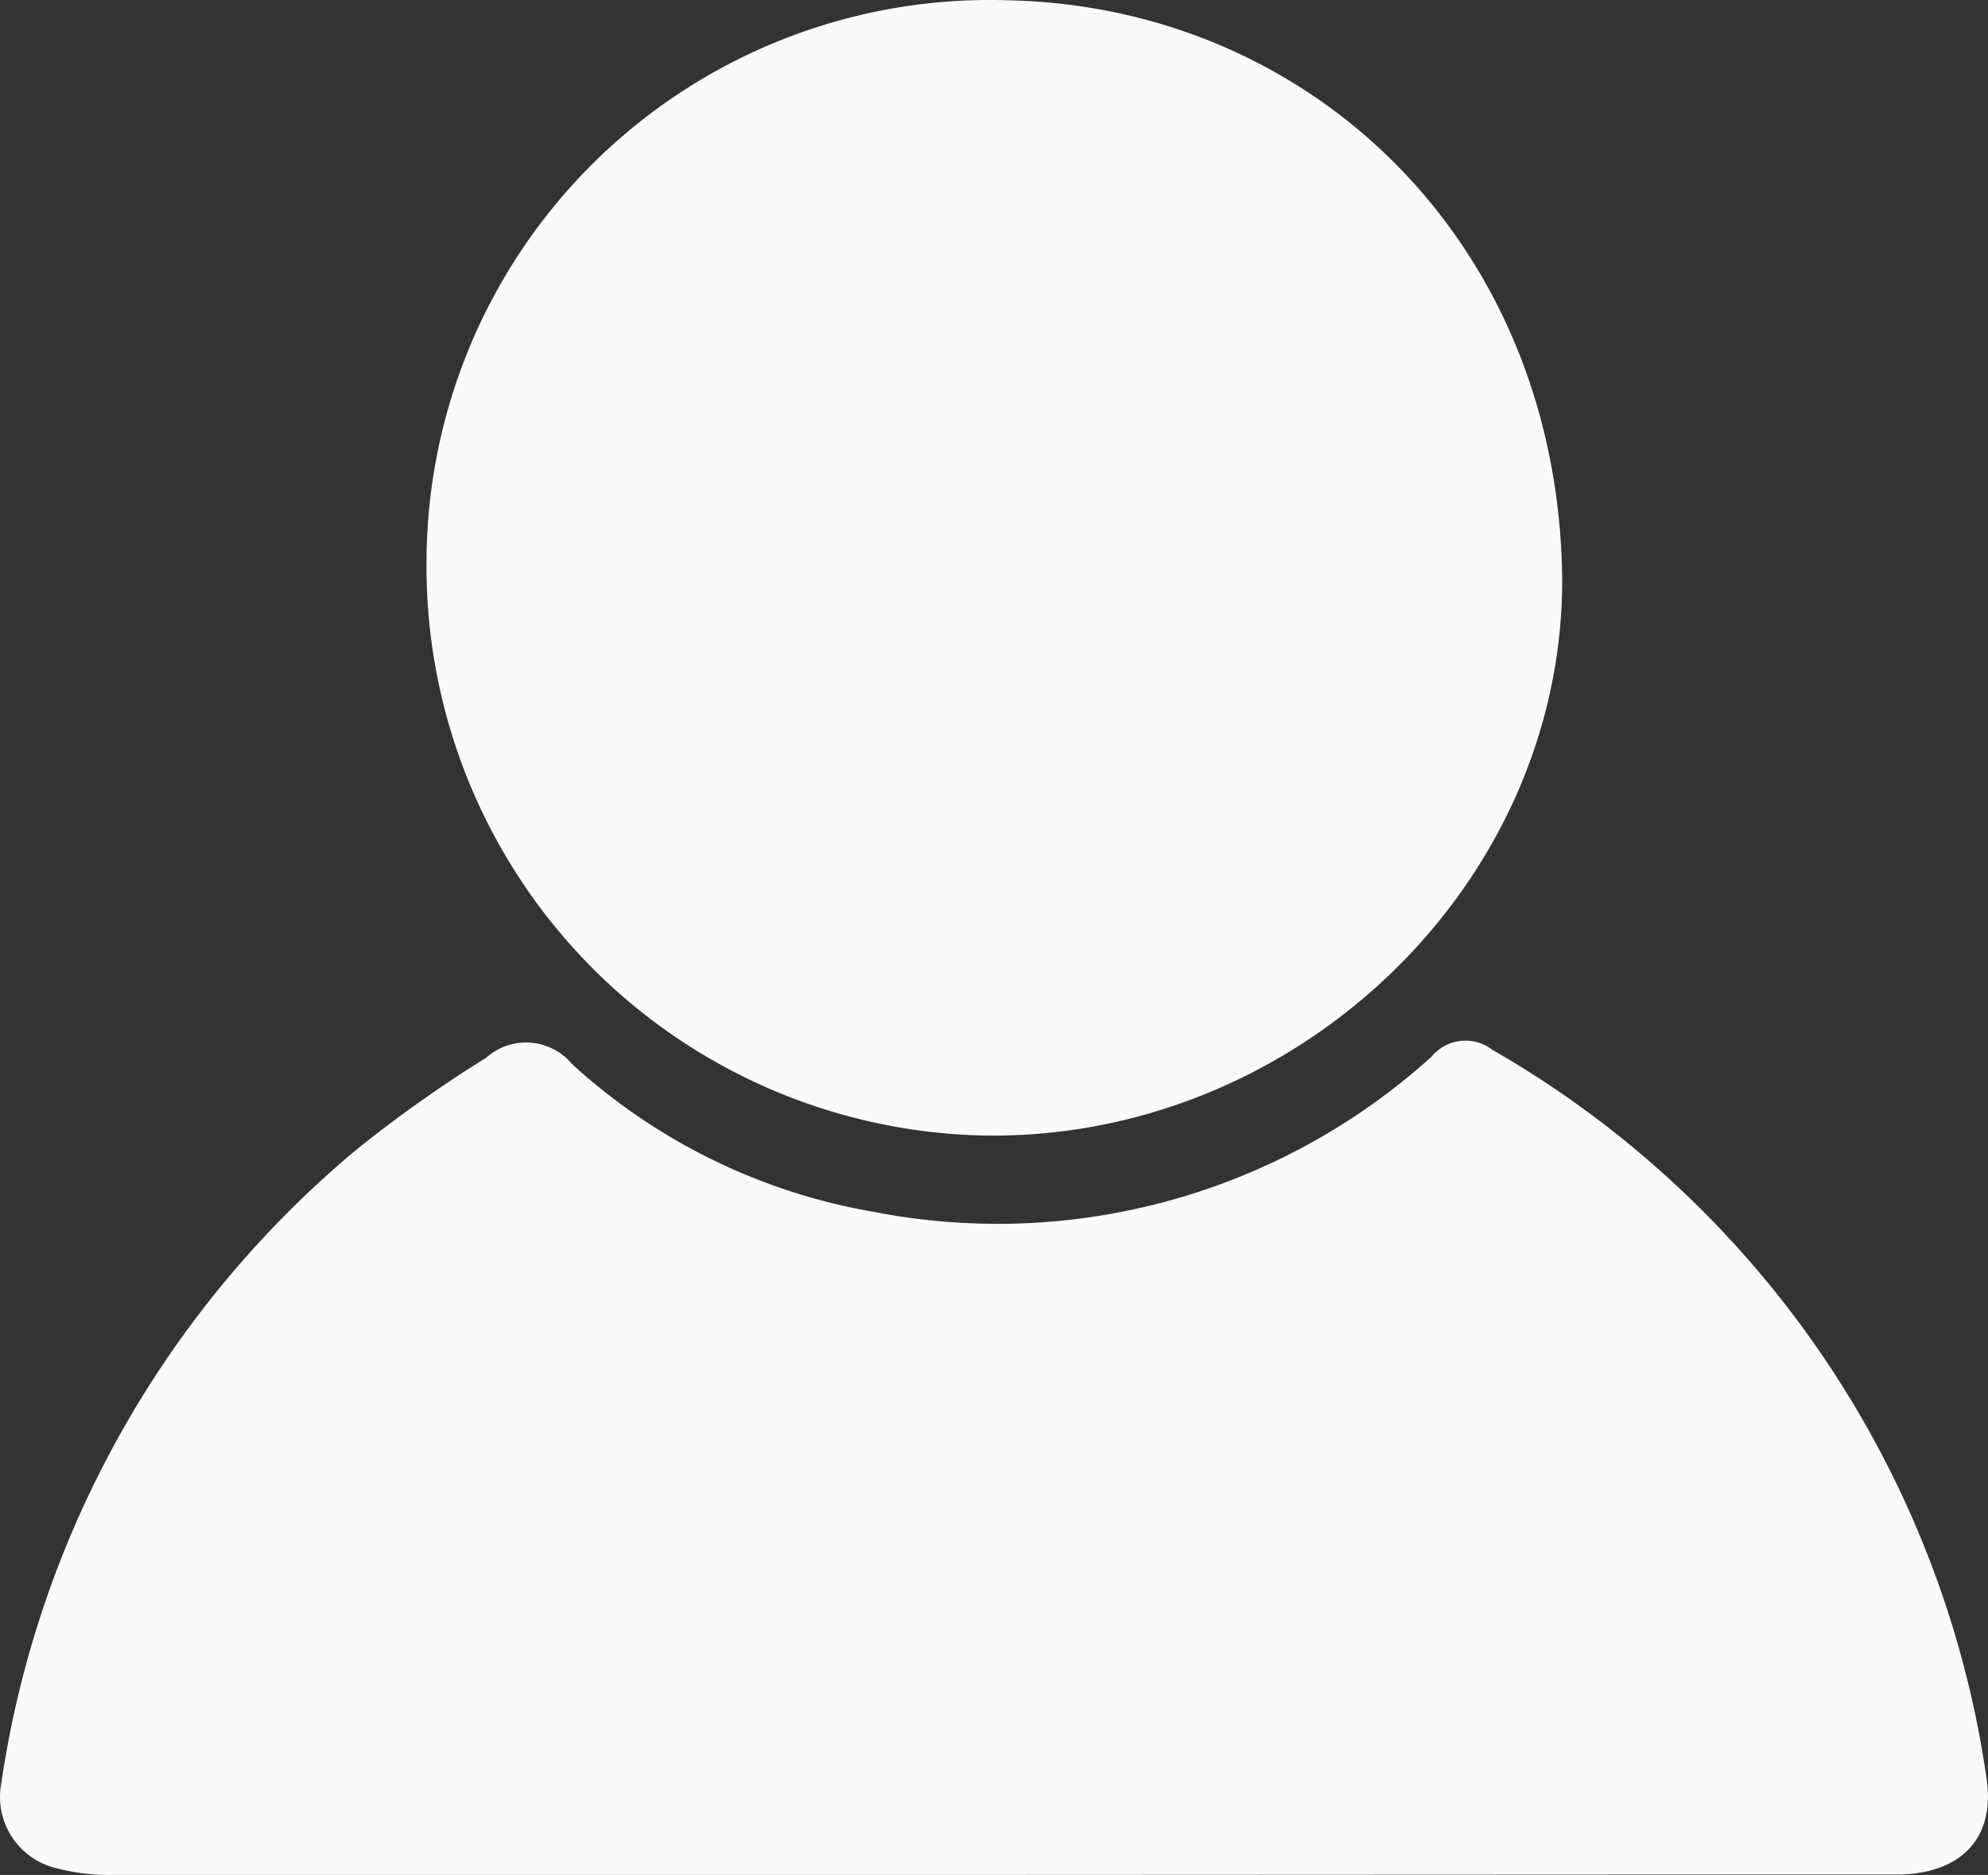
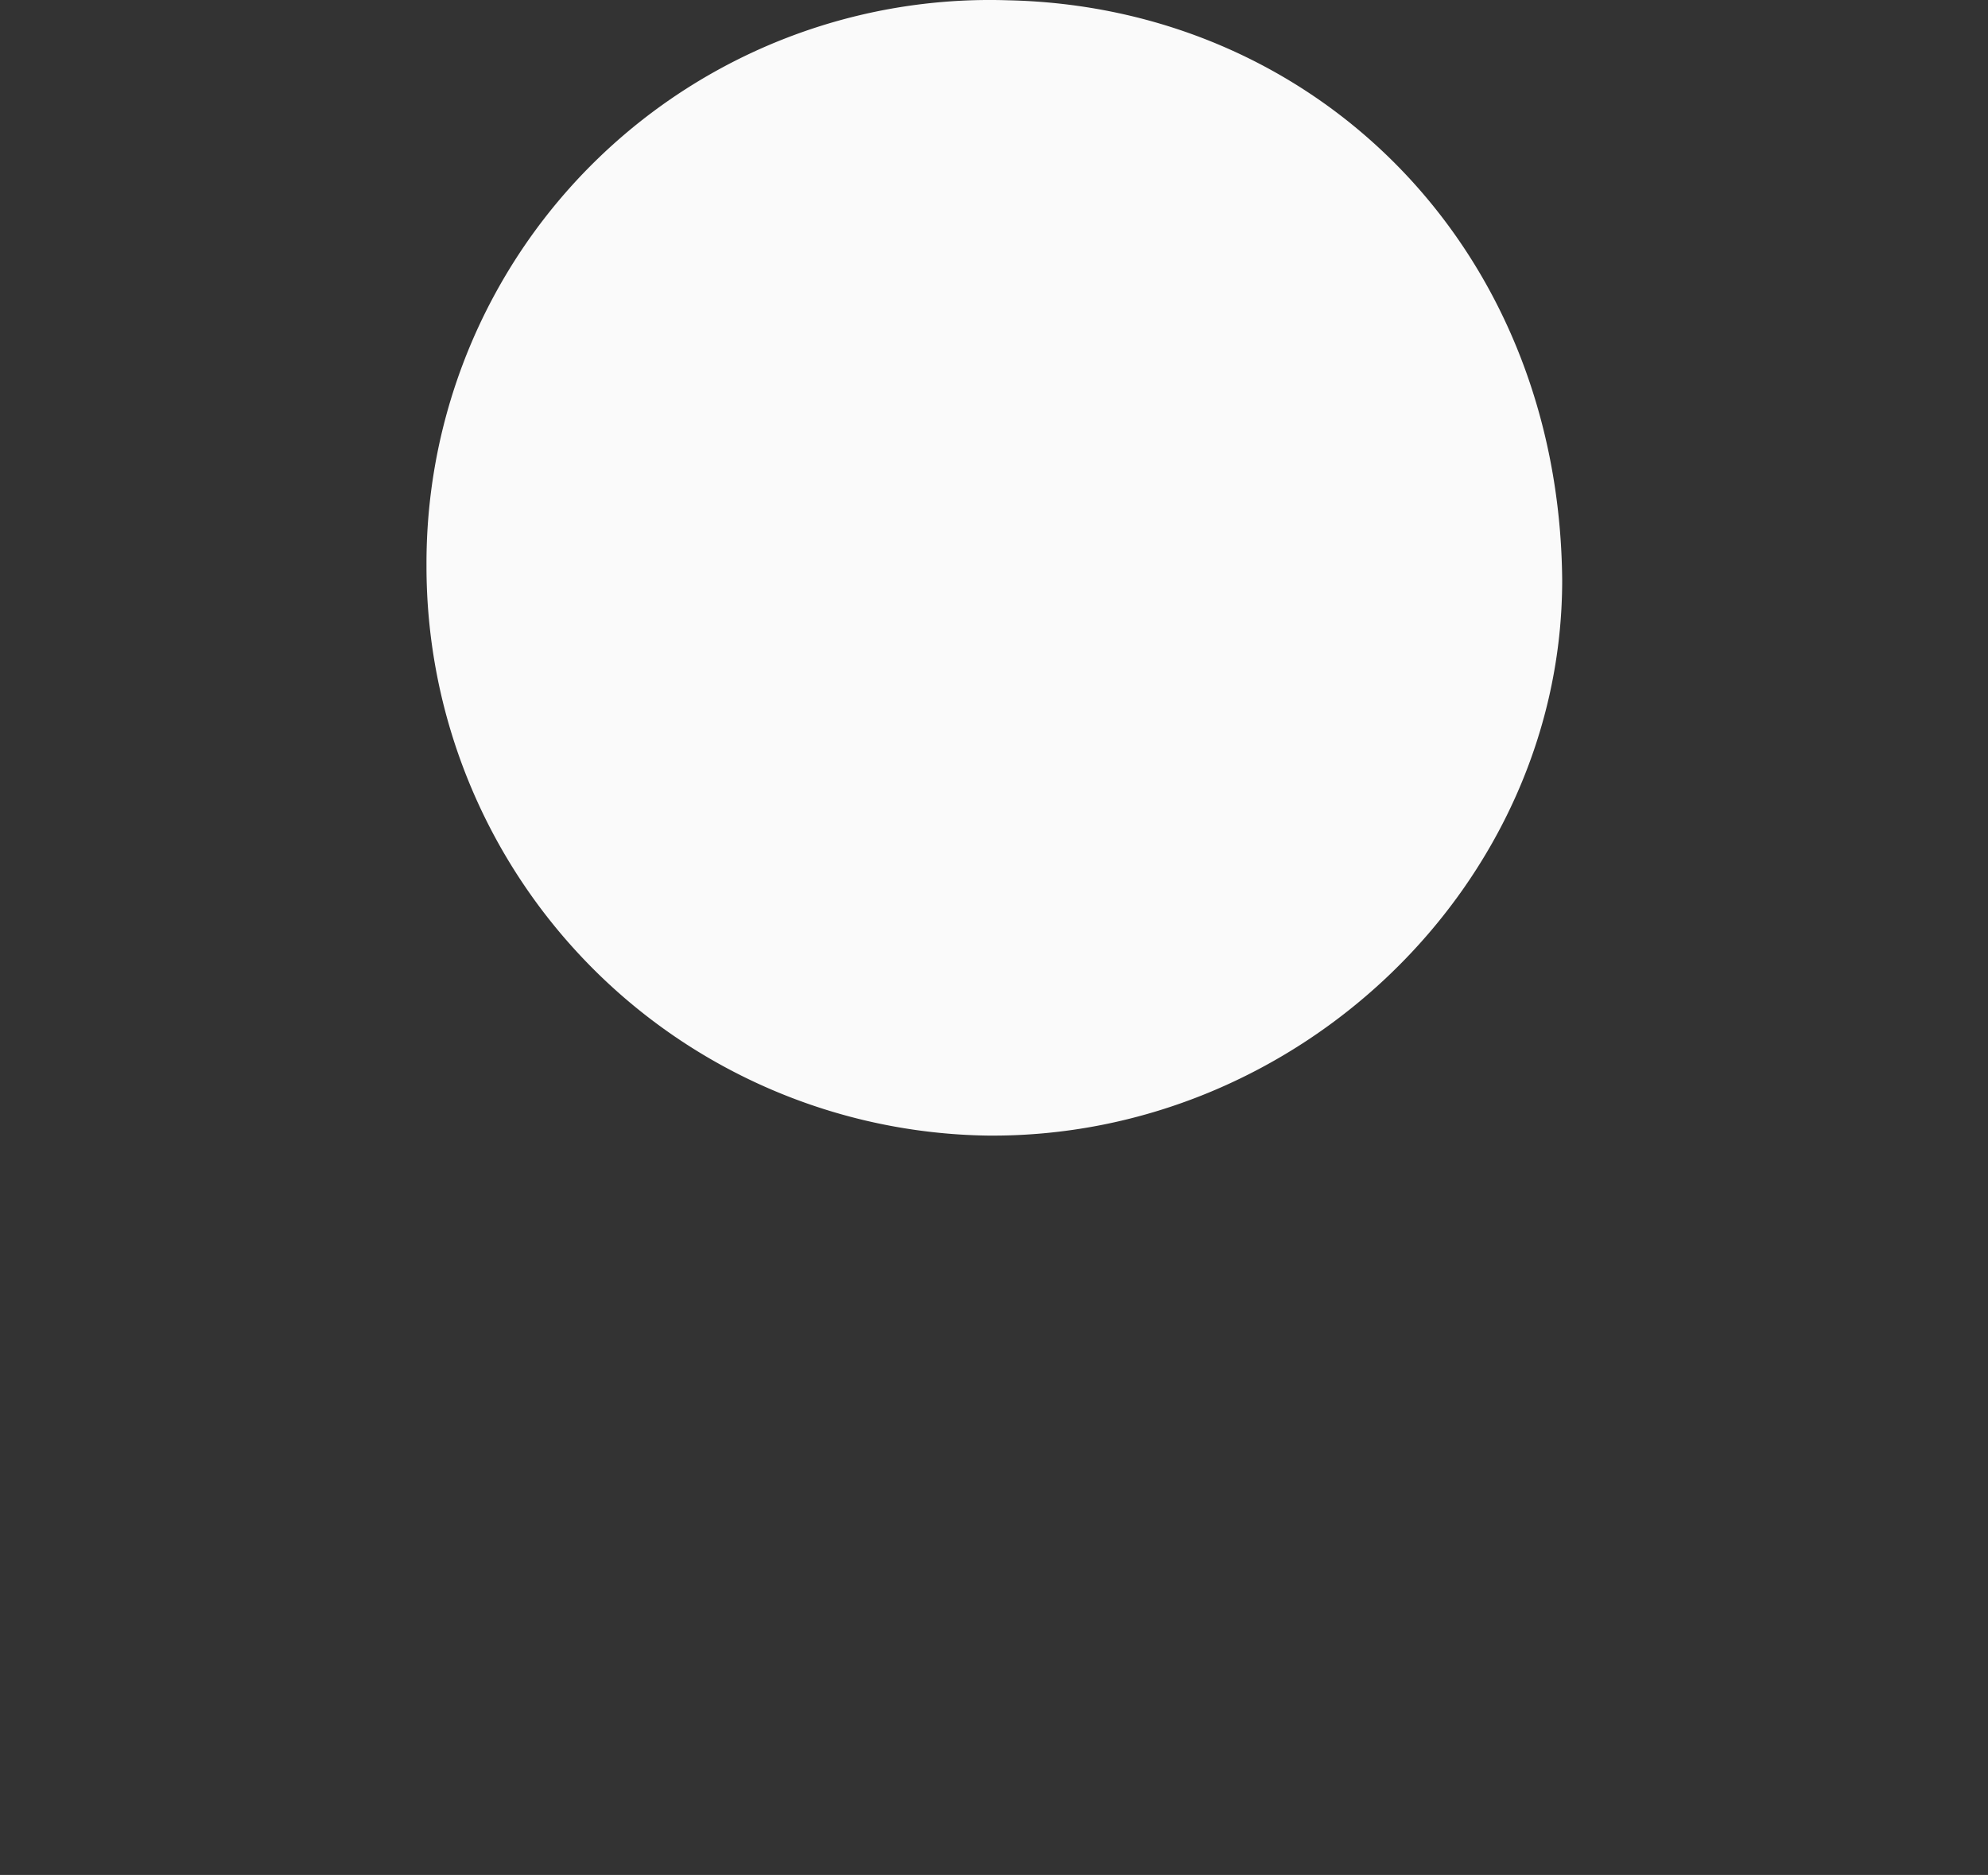
<svg xmlns="http://www.w3.org/2000/svg" width="55.875" height="52.7" viewBox="0 0 55.875 52.7">
  <rect x="0" y="0" width="55.875" height="52.7" fill="#333333" stroke="none" />
  <g id="login_icon" transform="translate(0.007 0.008)">
-     <path id="Path_56" data-name="Path 56" d="M29.14,54.3H4.36a5.75,5.75,0,0,1-1.57-.18,2.06,2.06,0,0,1-1.58-2.4,28.6,28.6,0,0,1,10-17.82,37.327,37.327,0,0,1,3.63-2.57,1.68,1.68,0,0,1,2.41.18,16.8,16.8,0,0,0,8.51,4.16A18.18,18.18,0,0,0,41.4,31.31a1.24,1.24,0,0,1,1.72-.2A28.25,28.25,0,0,1,57,51.54c.27,1.65-.63,2.69-2.39,2.75H50.94Z" transform="translate(-1.18 -1.61)" fill="#fafafa" />
    <path id="Path_57" data-name="Path 57" d="M13.16,17.5A15.83,15.83,0,0,1,29.5,1.61c8.6.18,15.5,6.89,15.58,16.3,0,8.55-7.43,15.7-16.17,15.61A16,16,0,0,1,13.16,17.5Z" transform="translate(-1.18 -1.61)" fill="#fafafa" />
  </g>
</svg>